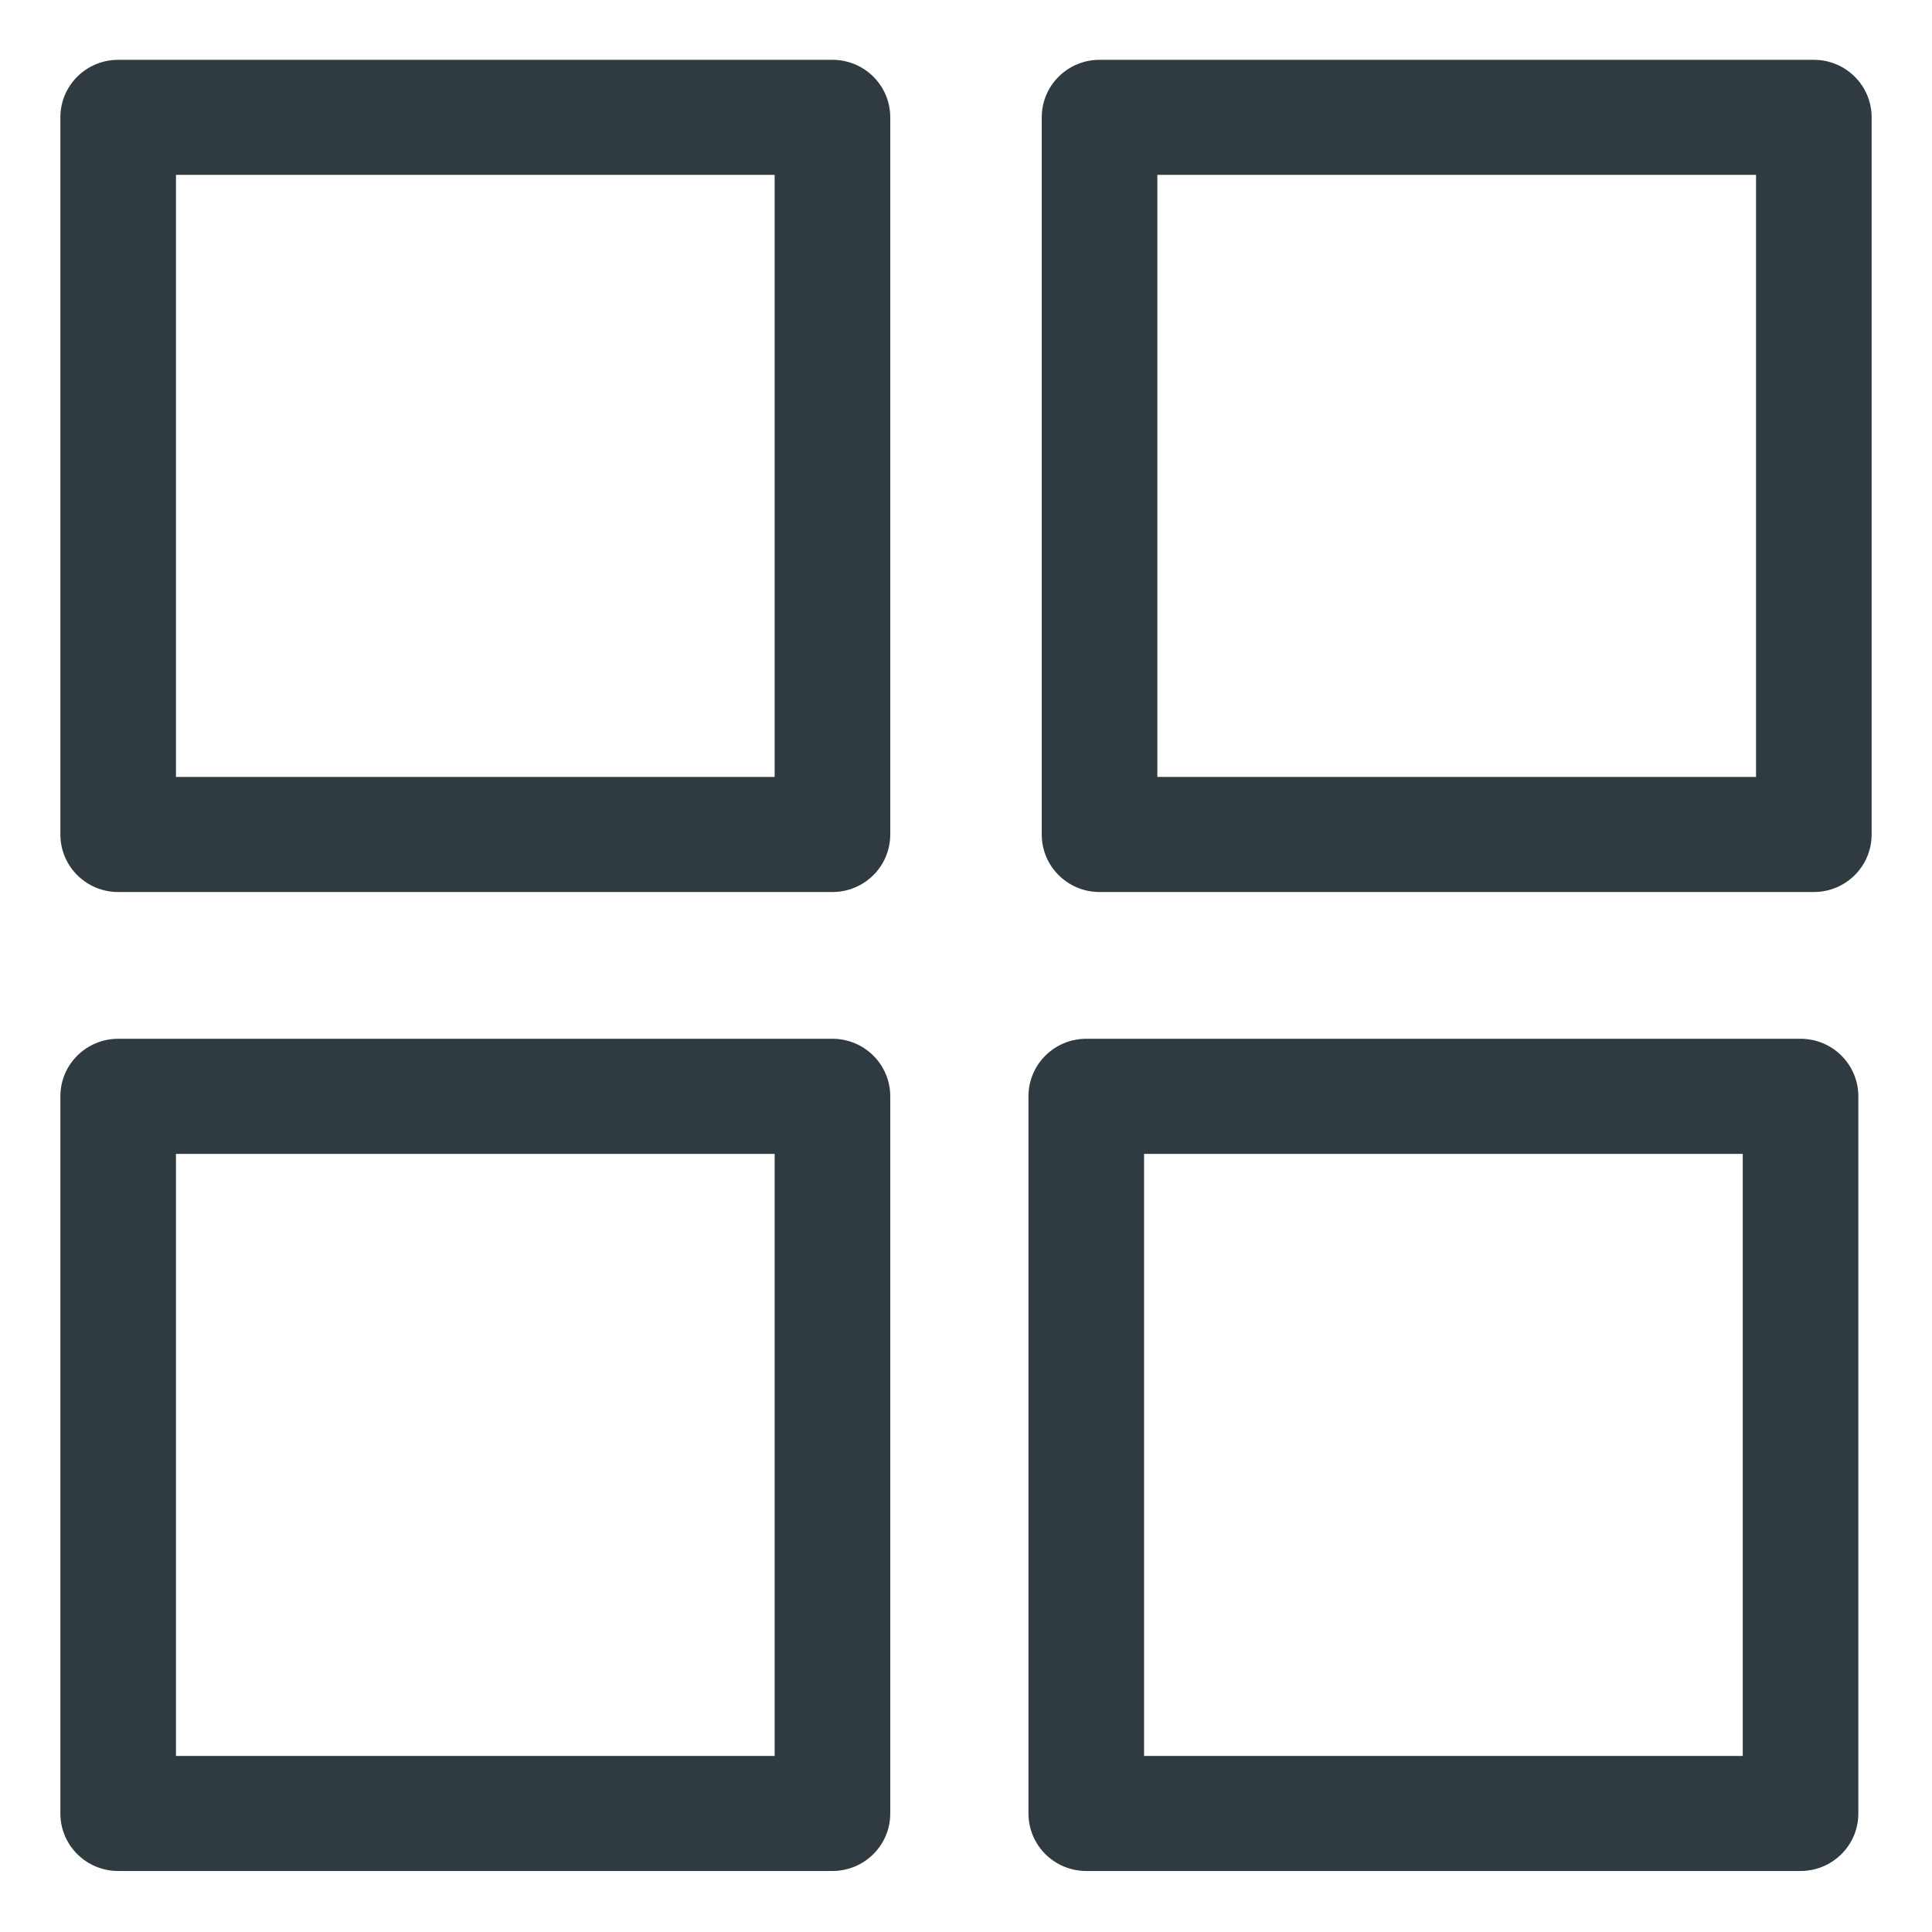
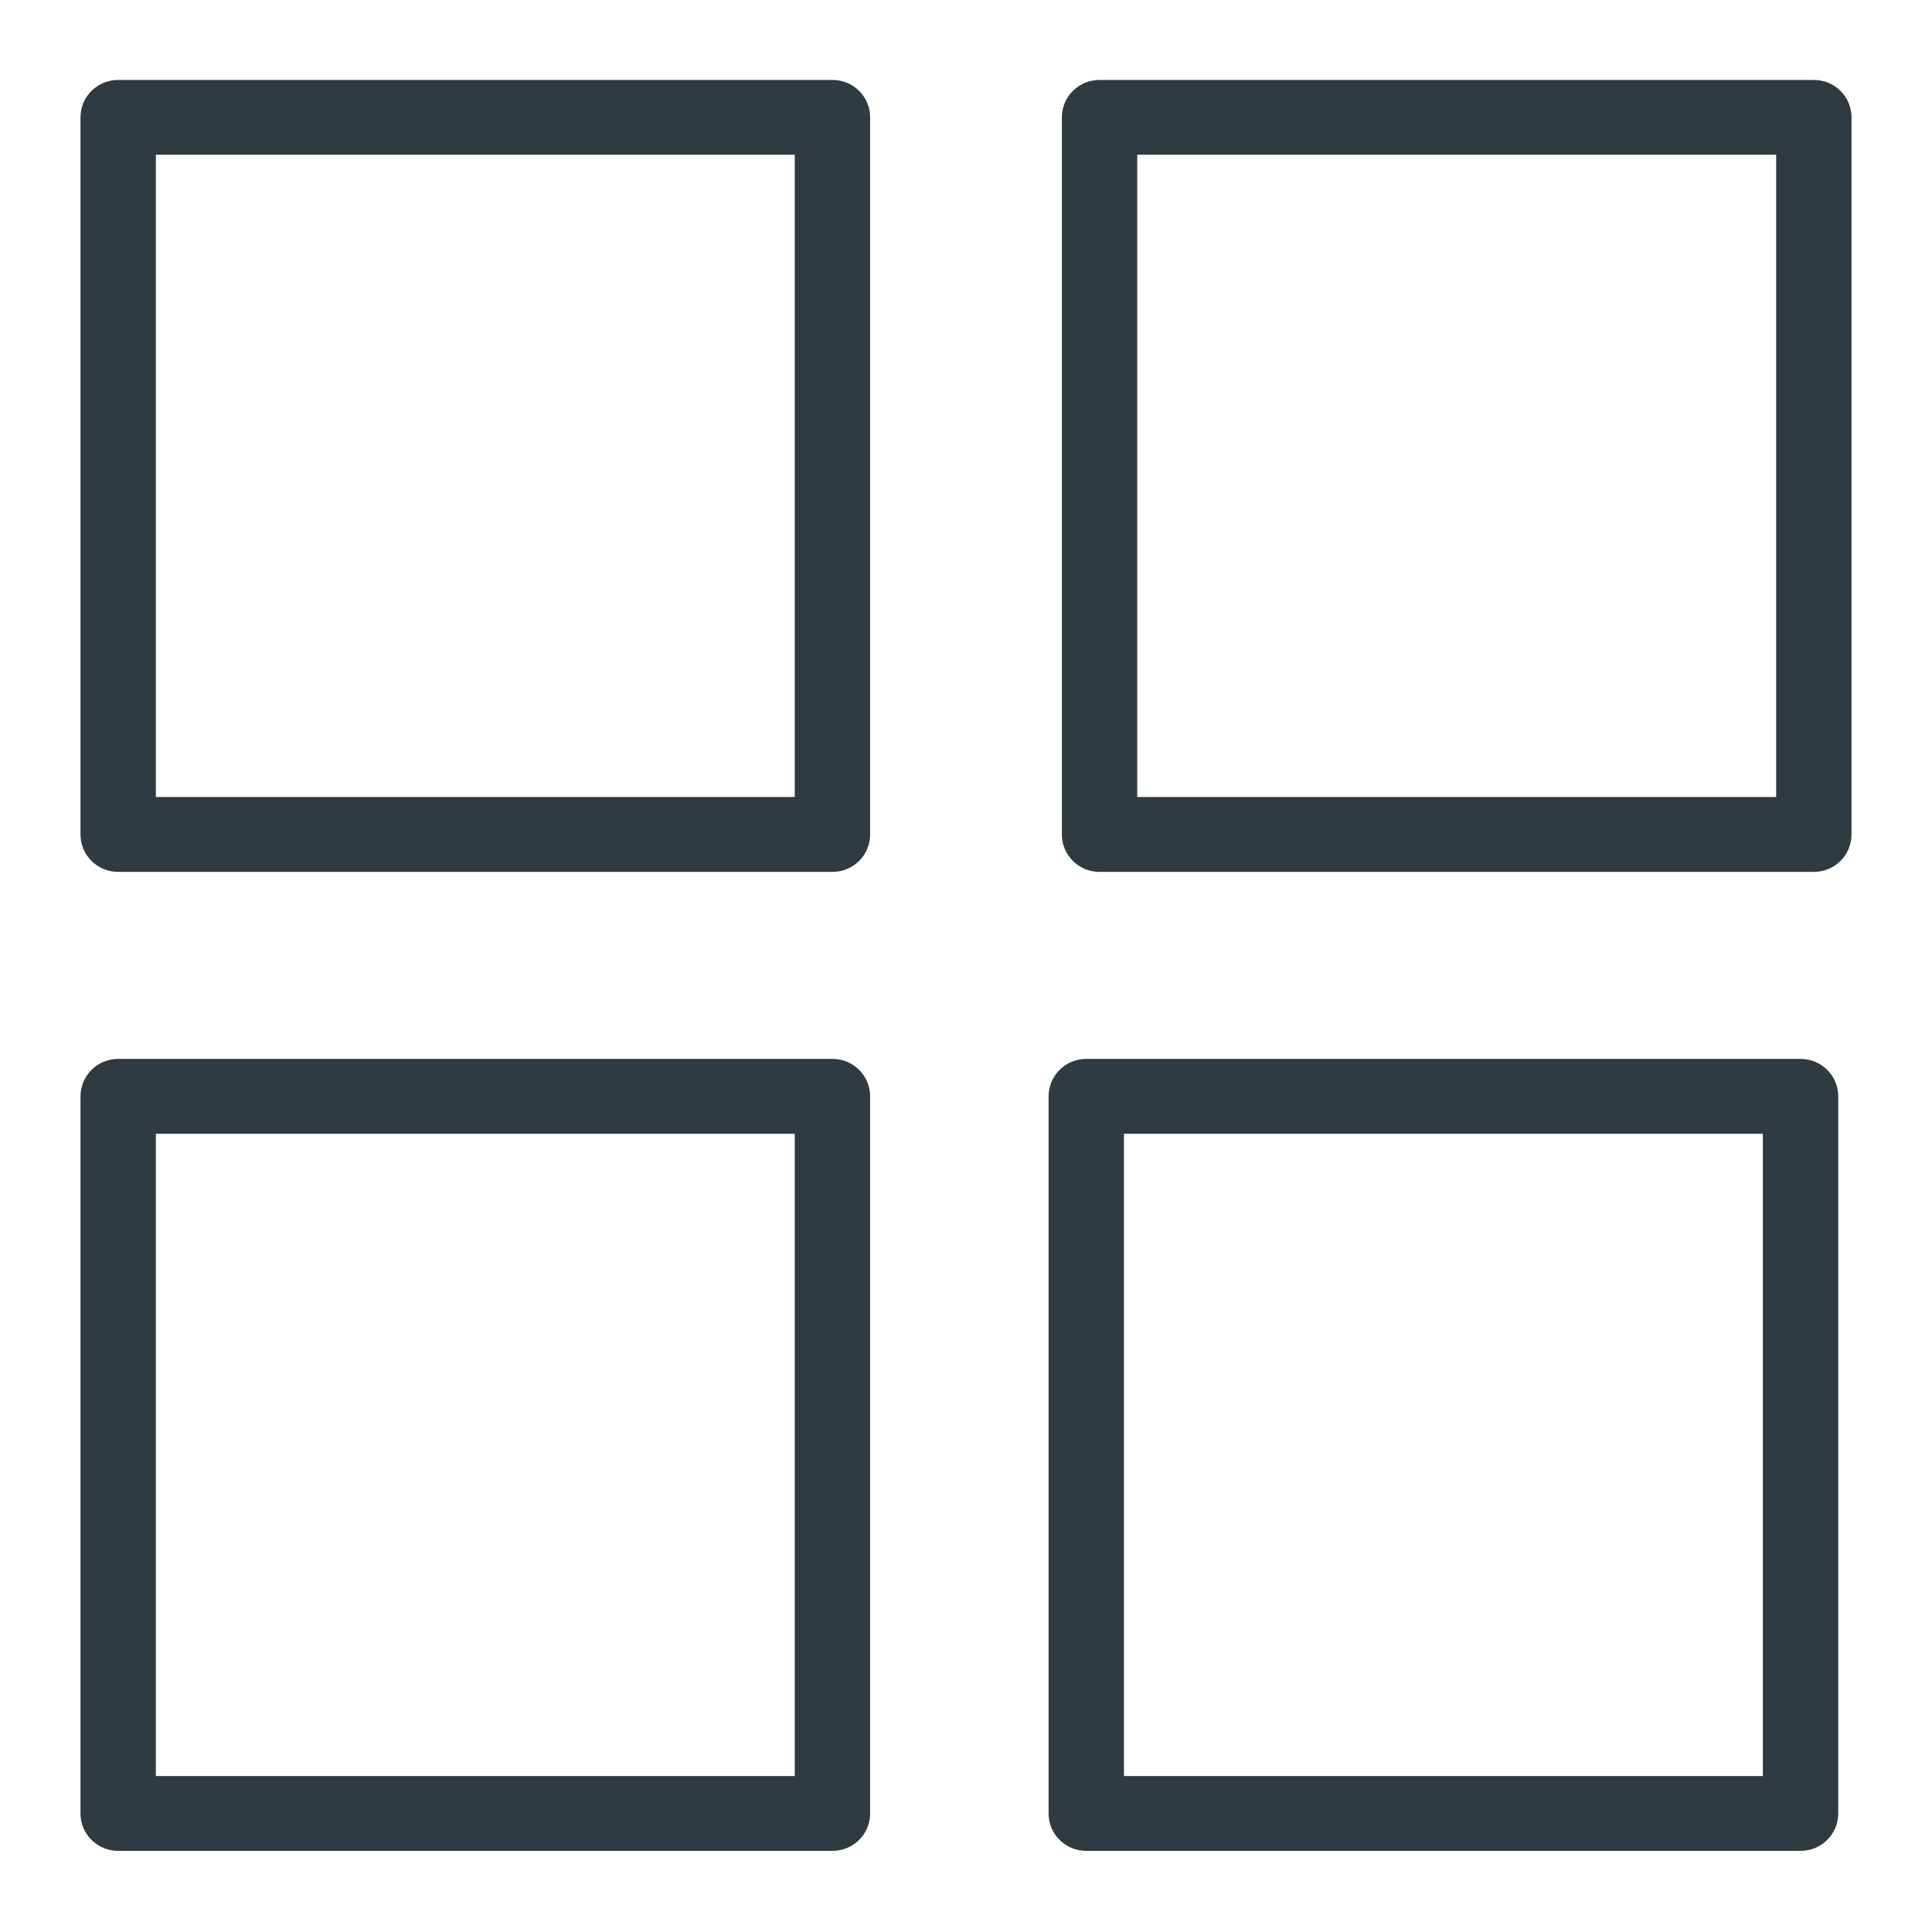
<svg xmlns="http://www.w3.org/2000/svg" width="24" height="24" viewBox="0 0 24 24" fill="none">
  <path fill-rule="evenodd" clip-rule="evenodd" d="M10.809 1.457C10.809 1.2 10.6 0.993 10.341 0.993H1.468C1.209 0.993 1 1.2 1 1.457V10.366C1 10.623 1.209 10.831 1.468 10.831H10.341C10.6 10.831 10.809 10.623 10.809 10.366V1.457ZM9.873 9.901H1.936V1.922H9.873V9.901ZM10.341 13.154C10.6 13.154 10.809 13.362 10.809 13.619V22.528C10.809 22.785 10.6 22.992 10.341 22.992H1.468C1.209 22.992 1 22.785 1 22.528V13.619C1 13.362 1.209 13.154 1.468 13.154H10.341ZM1.936 22.063H9.873V14.084H1.936V22.063ZM22.367 13.154C22.626 13.154 22.835 13.362 22.835 13.619V22.528C22.835 22.785 22.626 22.992 22.367 22.992H13.494C13.235 22.992 13.026 22.785 13.026 22.528V13.619C13.026 13.362 13.235 13.154 13.494 13.154H22.367ZM13.962 22.063H21.899V14.084H13.962V22.063ZM22.532 0.993C22.791 0.993 23 1.2 23 1.457V10.366C23 10.623 22.791 10.831 22.532 10.831H13.659C13.4 10.831 13.191 10.623 13.191 10.366V1.457C13.191 1.2 13.4 0.993 13.659 0.993H22.532ZM14.127 9.901H22.064V1.922H14.127V9.901Z" fill="#2F3B40" />
-   <path d="M1.936 9.901H1.686V10.151H1.936V9.901ZM9.873 9.901V10.151H10.123V9.901H9.873ZM1.936 1.922V1.672H1.686V1.922H1.936ZM9.873 1.922H10.123V1.672H9.873V1.922ZM9.873 22.063V22.313H10.123V22.063H9.873ZM1.936 22.063H1.686V22.313H1.936V22.063ZM9.873 14.084H10.123V13.834H9.873V14.084ZM1.936 14.084V13.834H1.686V14.084H1.936ZM21.899 22.063V22.313H22.149V22.063H21.899ZM13.962 22.063H13.712V22.313H13.962V22.063ZM21.899 14.084H22.149V13.834H21.899V14.084ZM13.962 14.084V13.834H13.712V14.084H13.962ZM22.064 9.901V10.151H22.314V9.901H22.064ZM14.127 9.901H13.877V10.151H14.127V9.901ZM22.064 1.922H22.314V1.672H22.064V1.922ZM14.127 1.922V1.672H13.877V1.922H14.127ZM10.341 1.243C10.464 1.243 10.559 1.34 10.559 1.457H11.059C11.059 1.061 10.736 0.743 10.341 0.743V1.243ZM1.468 1.243H10.341V0.743H1.468V1.243ZM1.25 1.457C1.25 1.34 1.346 1.243 1.468 1.243V0.743C1.073 0.743 0.75 1.061 0.75 1.457H1.25ZM1.25 10.366V1.457H0.75V10.366H1.25ZM1.468 10.581C1.346 10.581 1.25 10.483 1.25 10.366H0.75C0.75 10.763 1.073 11.081 1.468 11.081V10.581ZM10.341 10.581H1.468V11.081H10.341V10.581ZM10.559 10.366C10.559 10.483 10.464 10.581 10.341 10.581V11.081C10.736 11.081 11.059 10.763 11.059 10.366H10.559ZM10.559 1.457V10.366H11.059V1.457H10.559ZM1.936 10.151H9.873V9.651H1.936V10.151ZM1.686 1.922V9.901H2.186V1.922H1.686ZM9.873 1.672H1.936V2.172H9.873V1.672ZM10.123 9.901V1.922H9.623V9.901H10.123ZM11.059 13.619C11.059 13.222 10.736 12.904 10.341 12.904V13.404C10.464 13.404 10.559 13.502 10.559 13.619H11.059ZM11.059 22.528V13.619H10.559V22.528H11.059ZM10.341 23.242C10.736 23.242 11.059 22.924 11.059 22.528H10.559C10.559 22.645 10.464 22.742 10.341 22.742V23.242ZM1.468 23.242H10.341V22.742H1.468V23.242ZM0.75 22.528C0.75 22.924 1.073 23.242 1.468 23.242V22.742C1.346 22.742 1.25 22.645 1.25 22.528H0.75ZM0.75 13.619V22.528H1.25V13.619H0.75ZM1.468 12.904C1.073 12.904 0.75 13.222 0.75 13.619H1.25C1.25 13.502 1.346 13.404 1.468 13.404V12.904ZM10.341 12.904H1.468V13.404H10.341V12.904ZM9.873 21.813H1.936V22.313H9.873V21.813ZM9.623 14.084V22.063H10.123V14.084H9.623ZM1.936 14.334H9.873V13.834H1.936V14.334ZM2.186 22.063V14.084H1.686V22.063H2.186ZM23.085 13.619C23.085 13.222 22.762 12.904 22.367 12.904V13.404C22.49 13.404 22.585 13.502 22.585 13.619H23.085ZM23.085 22.528V13.619H22.585V22.528H23.085ZM22.367 23.242C22.762 23.242 23.085 22.924 23.085 22.528H22.585C22.585 22.645 22.49 22.742 22.367 22.742V23.242ZM13.494 23.242H22.367V22.742H13.494V23.242ZM12.776 22.528C12.776 22.924 13.099 23.242 13.494 23.242V22.742C13.372 22.742 13.276 22.645 13.276 22.528H12.776ZM12.776 13.619V22.528H13.276V13.619H12.776ZM13.494 12.904C13.099 12.904 12.776 13.222 12.776 13.619H13.276C13.276 13.502 13.372 13.404 13.494 13.404V12.904ZM22.367 12.904H13.494V13.404H22.367V12.904ZM21.899 21.813H13.962V22.313H21.899V21.813ZM21.649 14.084V22.063H22.149V14.084H21.649ZM13.962 14.334H21.899V13.834H13.962V14.334ZM14.212 22.063V14.084H13.712V22.063H14.212ZM23.25 1.457C23.25 1.061 22.927 0.743 22.532 0.743V1.243C22.654 1.243 22.75 1.34 22.75 1.457H23.25ZM23.25 10.366V1.457H22.75V10.366H23.25ZM22.532 11.081C22.927 11.081 23.25 10.763 23.25 10.366H22.75C22.75 10.483 22.654 10.581 22.532 10.581V11.081ZM13.659 11.081H22.532V10.581H13.659V11.081ZM12.941 10.366C12.941 10.763 13.264 11.081 13.659 11.081V10.581C13.536 10.581 13.441 10.483 13.441 10.366H12.941ZM12.941 1.457V10.366H13.441V1.457H12.941ZM13.659 0.743C13.264 0.743 12.941 1.061 12.941 1.457H13.441C13.441 1.34 13.536 1.243 13.659 1.243V0.743ZM22.532 0.743H13.659V1.243H22.532V0.743ZM22.064 9.651H14.127V10.151H22.064V9.651ZM21.814 1.922V9.901H22.314V1.922H21.814ZM14.127 2.172H22.064V1.672H14.127V2.172ZM14.377 9.901V1.922H13.877V9.901H14.377Z" fill="#2F3B40" />
</svg>